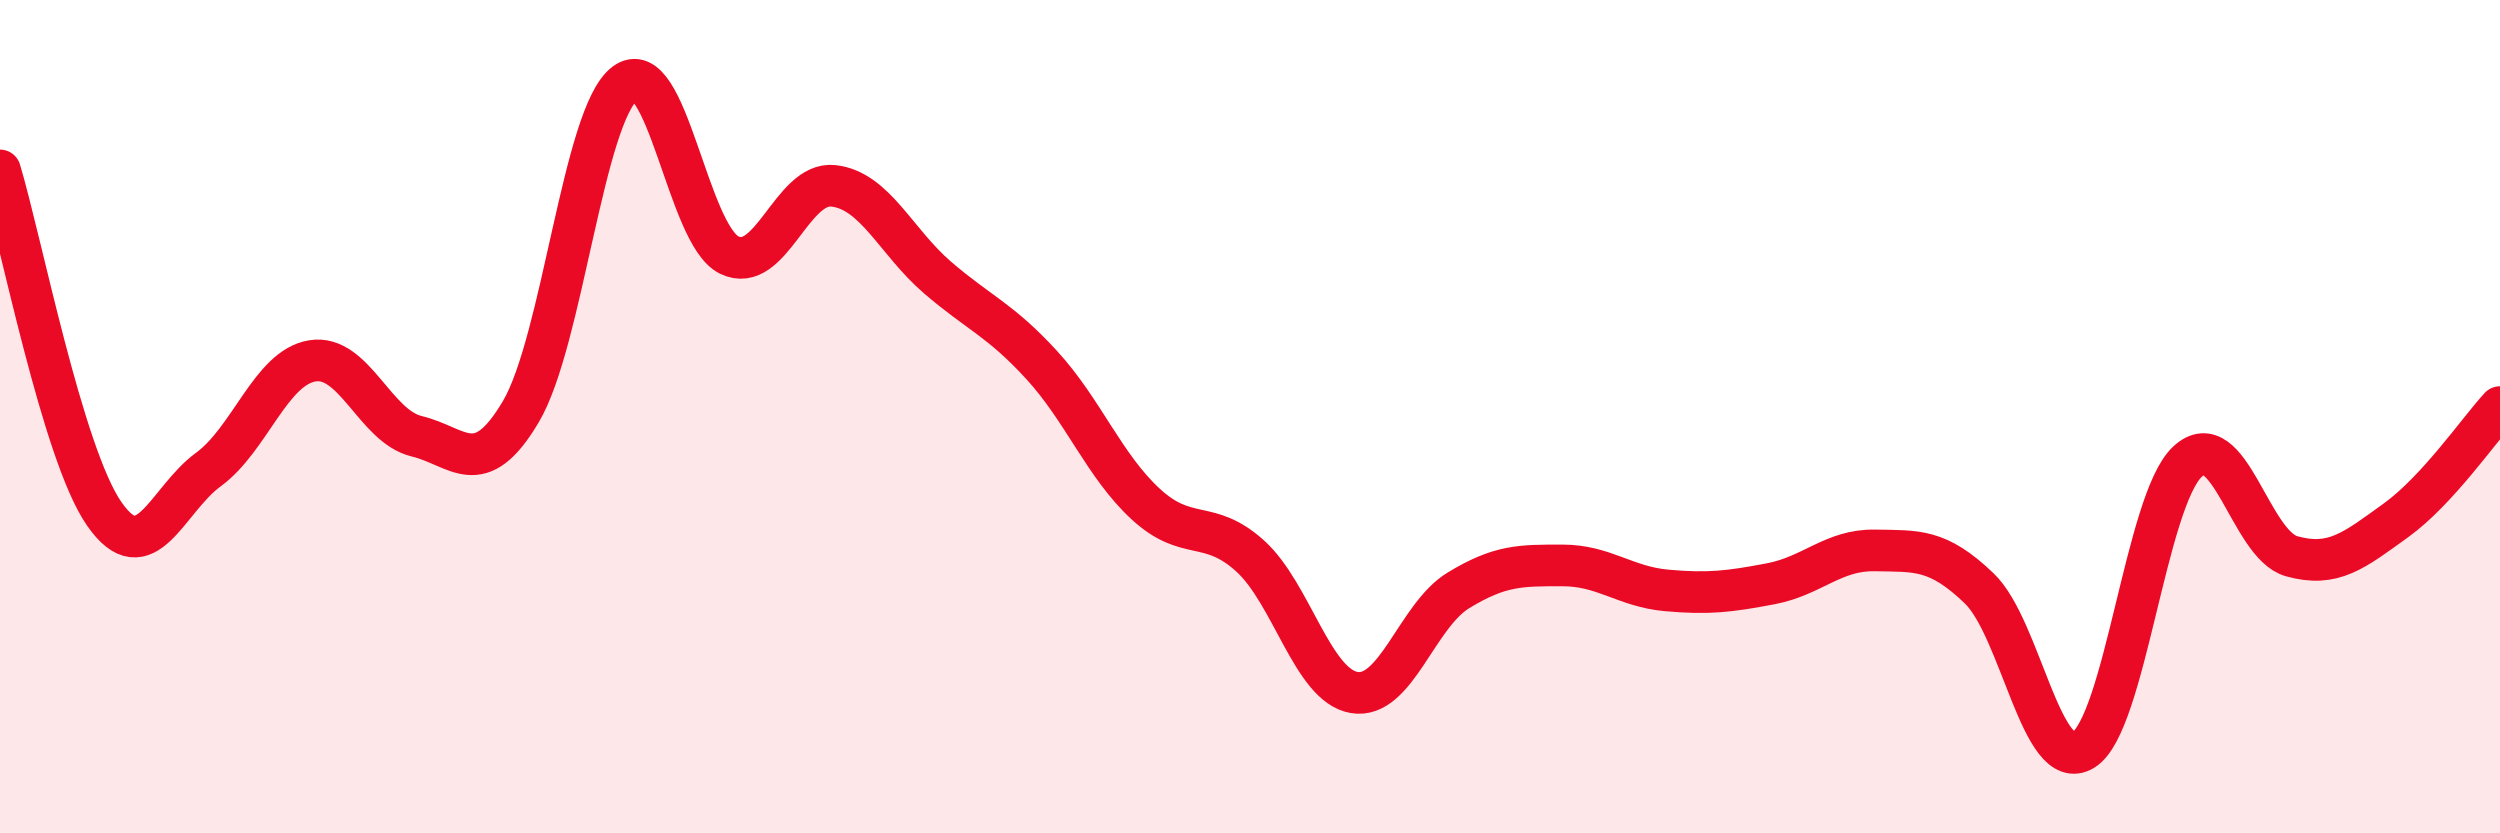
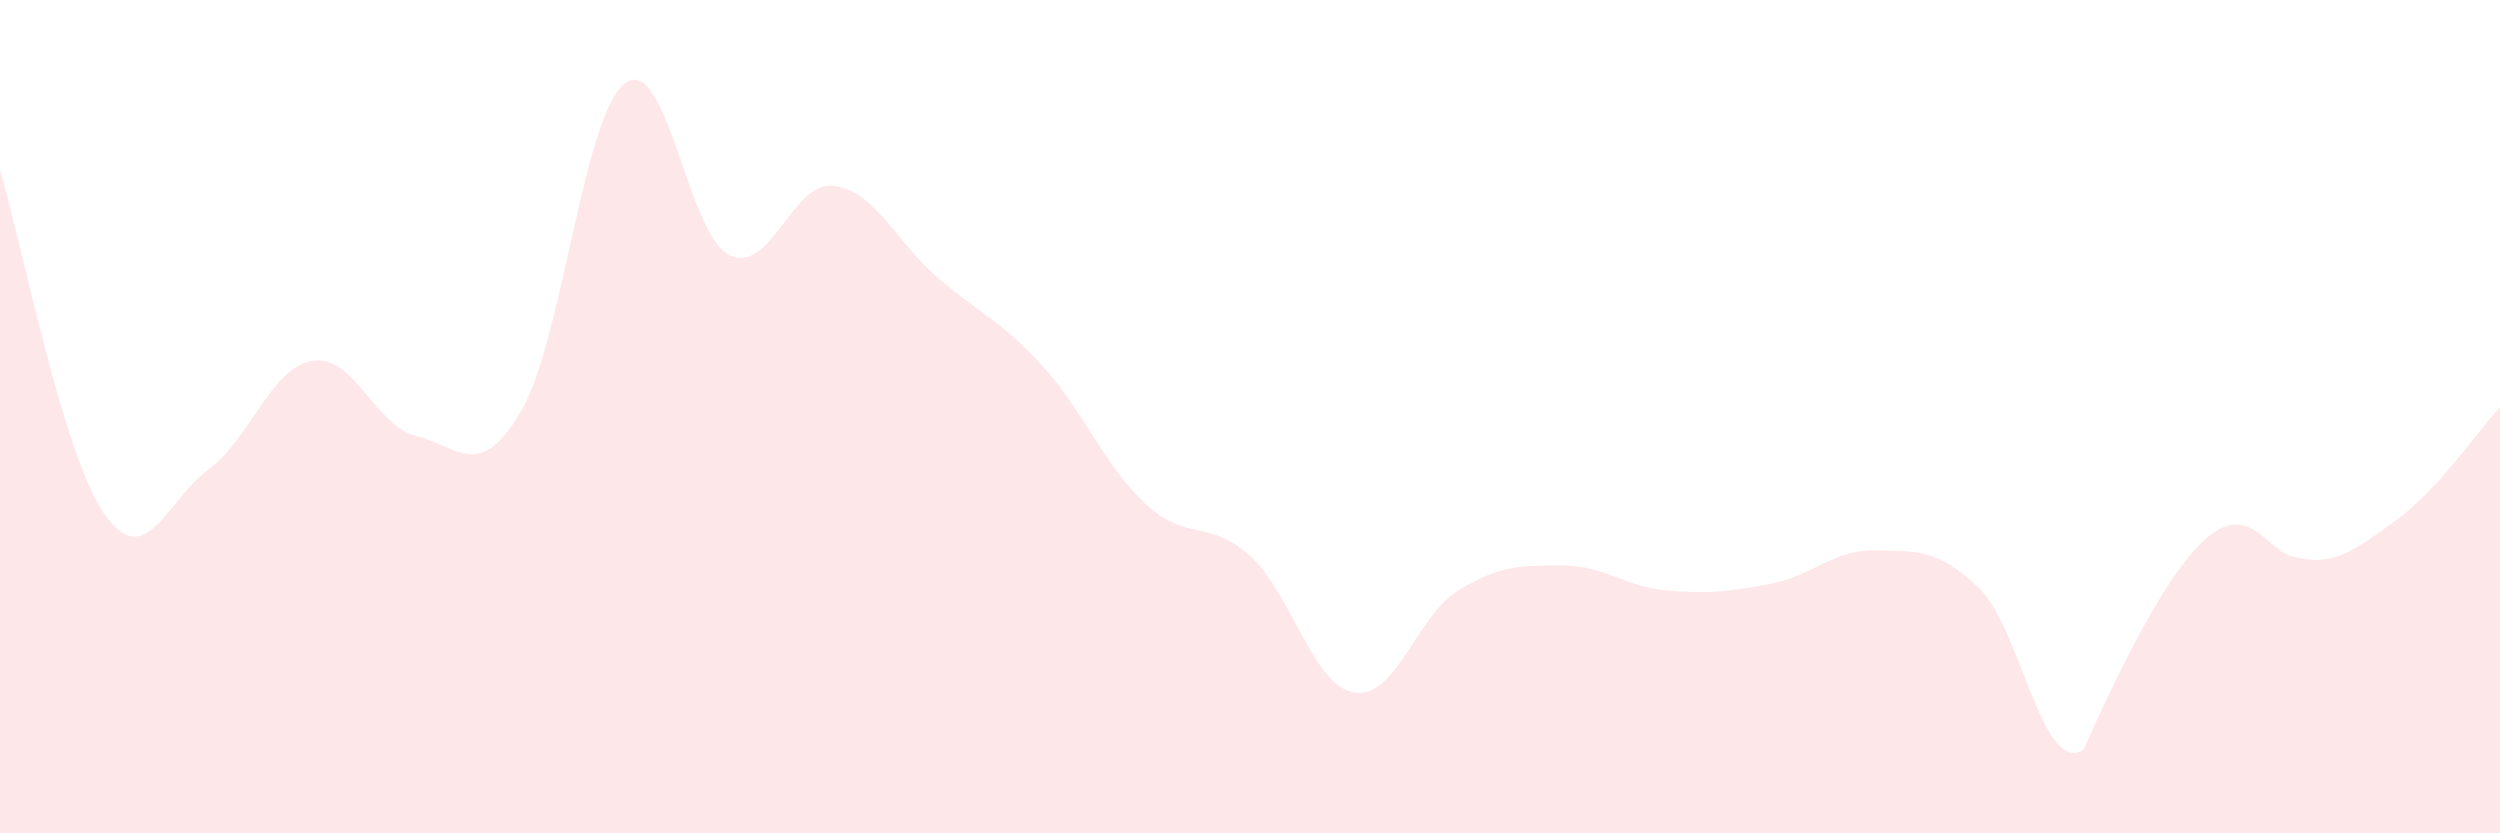
<svg xmlns="http://www.w3.org/2000/svg" width="60" height="20" viewBox="0 0 60 20">
-   <path d="M 0,4.09 C 0.5,5.74 1.5,10.89 2.5,12.33 C 3.5,13.77 4,12 5,11.27 C 6,10.54 6.5,8.82 7.5,8.66 C 8.5,8.5 9,10.23 10,10.47 C 11,10.71 11.5,11.57 12.5,9.88 C 13.5,8.19 14,2.75 15,2 C 16,1.25 16.5,5.63 17.5,6.12 C 18.5,6.61 19,4.35 20,4.46 C 21,4.57 21.5,5.8 22.5,6.66 C 23.5,7.52 24,7.67 25,8.76 C 26,9.85 26.5,11.18 27.5,12.1 C 28.5,13.02 29,12.44 30,13.34 C 31,14.24 31.5,16.45 32.5,16.62 C 33.5,16.79 34,14.78 35,14.17 C 36,13.56 36.5,13.57 37.5,13.57 C 38.5,13.57 39,14.08 40,14.17 C 41,14.26 41.5,14.2 42.5,14.01 C 43.5,13.82 44,13.19 45,13.21 C 46,13.23 46.5,13.16 47.5,14.12 C 48.5,15.08 49,18.61 50,18 C 51,17.39 51.5,12.01 52.5,11.08 C 53.5,10.15 54,13.07 55,13.35 C 56,13.63 56.5,13.21 57.5,12.49 C 58.5,11.77 59.5,10.31 60,9.77L60 20L0 20Z" fill="#EB0A25" opacity="0.1" stroke-linecap="round" stroke-linejoin="round" />
-   <path d="M 0,4.09 C 0.5,5.74 1.5,10.89 2.5,12.33 C 3.5,13.77 4,12 5,11.27 C 6,10.54 6.5,8.82 7.5,8.66 C 8.5,8.5 9,10.23 10,10.47 C 11,10.71 11.5,11.57 12.5,9.88 C 13.5,8.19 14,2.75 15,2 C 16,1.25 16.5,5.63 17.5,6.12 C 18.5,6.61 19,4.35 20,4.46 C 21,4.57 21.5,5.8 22.5,6.66 C 23.5,7.52 24,7.67 25,8.76 C 26,9.85 26.5,11.18 27.5,12.1 C 28.5,13.02 29,12.44 30,13.34 C 31,14.24 31.5,16.45 32.5,16.62 C 33.5,16.79 34,14.78 35,14.17 C 36,13.56 36.5,13.57 37.5,13.57 C 38.5,13.57 39,14.08 40,14.17 C 41,14.26 41.5,14.2 42.5,14.01 C 43.5,13.82 44,13.19 45,13.21 C 46,13.23 46.5,13.16 47.5,14.12 C 48.5,15.08 49,18.61 50,18 C 51,17.39 51.5,12.01 52.5,11.08 C 53.5,10.15 54,13.07 55,13.35 C 56,13.63 56.5,13.21 57.5,12.49 C 58.5,11.77 59.5,10.31 60,9.77" stroke="#EB0A25" stroke-width="1" fill="none" stroke-linecap="round" stroke-linejoin="round" />
+   <path d="M 0,4.09 C 0.5,5.74 1.5,10.89 2.5,12.33 C 3.5,13.77 4,12 5,11.27 C 6,10.54 6.5,8.82 7.5,8.66 C 8.5,8.5 9,10.23 10,10.47 C 11,10.71 11.5,11.57 12.5,9.88 C 13.5,8.19 14,2.75 15,2 C 16,1.25 16.5,5.63 17.5,6.12 C 18.5,6.61 19,4.35 20,4.46 C 21,4.57 21.5,5.8 22.5,6.66 C 23.5,7.52 24,7.67 25,8.76 C 26,9.85 26.5,11.18 27.5,12.1 C 28.5,13.02 29,12.44 30,13.34 C 31,14.24 31.5,16.45 32.5,16.62 C 33.5,16.79 34,14.78 35,14.17 C 36,13.56 36.5,13.57 37.5,13.57 C 38.5,13.57 39,14.08 40,14.17 C 41,14.26 41.5,14.2 42.5,14.01 C 43.5,13.82 44,13.19 45,13.21 C 46,13.23 46.5,13.16 47.5,14.12 C 48.5,15.08 49,18.61 50,18 C 53.5,10.15 54,13.07 55,13.35 C 56,13.63 56.5,13.21 57.5,12.49 C 58.5,11.77 59.5,10.31 60,9.77L60 20L0 20Z" fill="#EB0A25" opacity="0.1" stroke-linecap="round" stroke-linejoin="round" />
</svg>